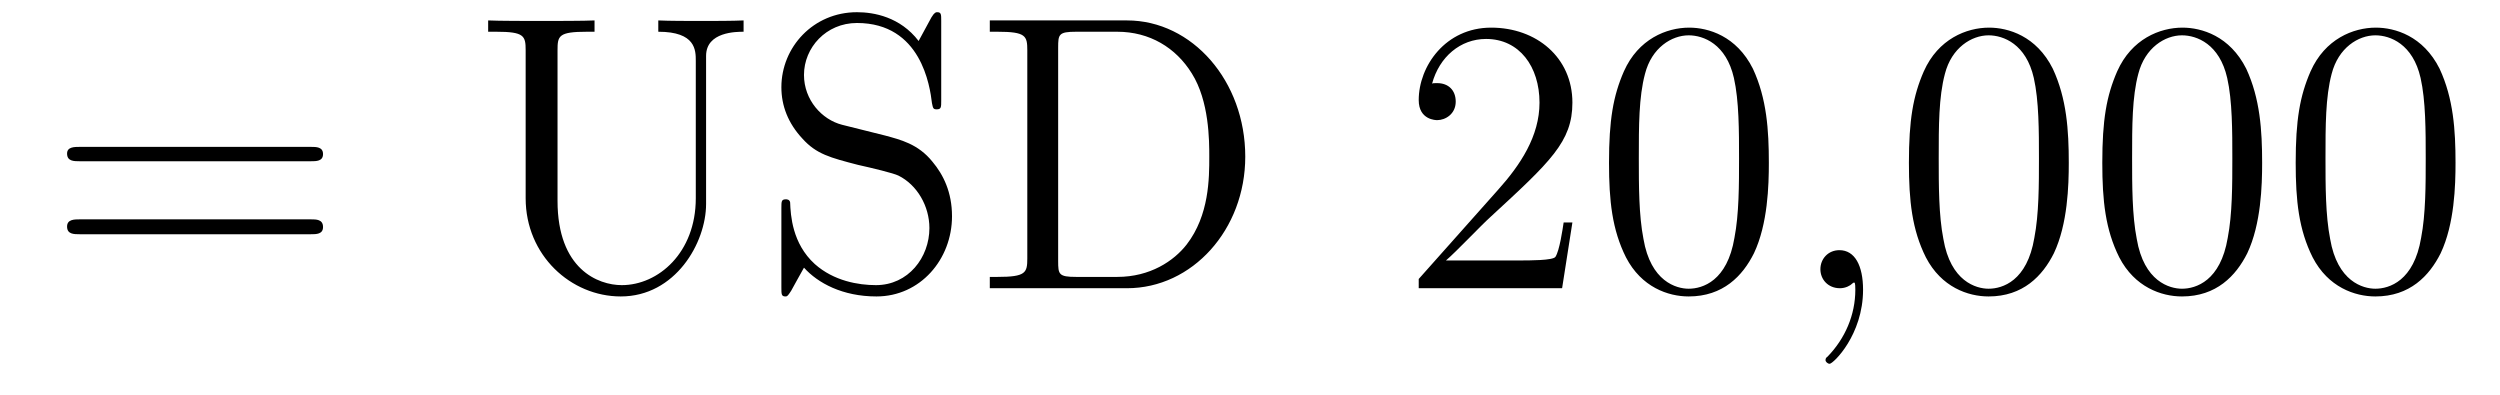
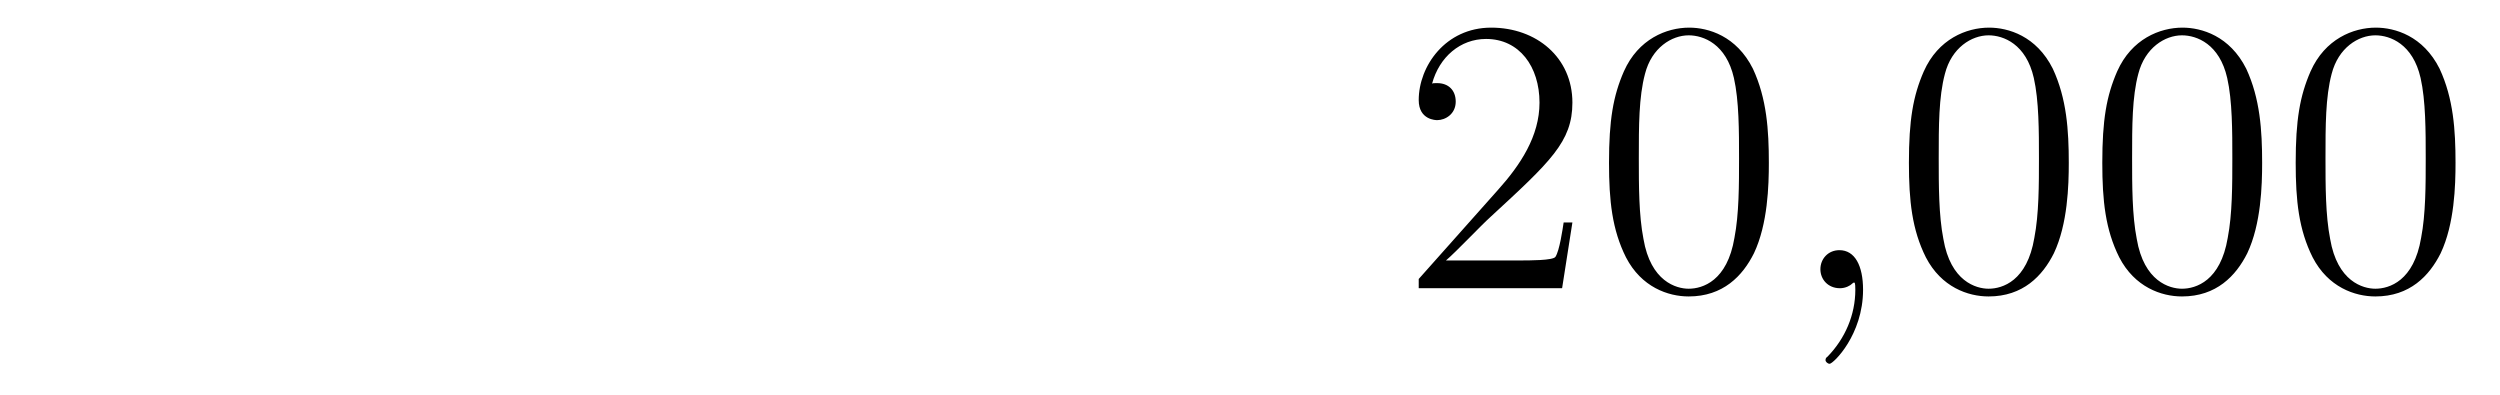
<svg xmlns="http://www.w3.org/2000/svg" height="12pt" version="1.1" viewBox="0 -12 76 12" width="76pt">
  <g id="page1">
    <g transform="matrix(1 0 0 1 -127 651)">
-       <path d="M136.445 -658.098C136.617 -658.098 136.82 -658.098 136.82 -658.316C136.82 -658.535 136.617 -658.535 136.445 -658.535H129.43C129.258 -658.535 129.039 -658.535 129.039 -658.332C129.039 -658.098 129.242 -658.098 129.43 -658.098H136.445ZM136.445 -655.879C136.617 -655.879 136.82 -655.879 136.82 -656.098C136.82 -656.332 136.617 -656.332 136.445 -656.332H129.43C129.258 -656.332 129.039 -656.332 129.039 -656.113C129.039 -655.879 129.242 -655.879 129.43 -655.879H136.445ZM137.516 -654.238" fill-rule="evenodd" />
-       <path d="M148.152 -656.973C148.152 -655.316 147.012 -654.332 145.902 -654.332C145.184 -654.332 143.949 -654.816 143.949 -656.895V-661.473C143.949 -661.91 143.98 -662.035 144.84 -662.035H145.074V-662.379C144.793 -662.363 143.809 -662.363 143.465 -662.363C143.106 -662.363 142.137 -662.363 141.84 -662.379V-662.035H142.09C142.934 -662.035 142.98 -661.91 142.98 -661.473V-656.973C142.98 -655.238 144.355 -653.988 145.871 -653.988C147.527 -653.988 148.465 -655.613 148.465 -656.801V-661.301C148.465 -662.035 149.387 -662.035 149.605 -662.035V-662.379C149.293 -662.363 148.652 -662.363 148.324 -662.363C147.965 -662.363 147.324 -662.363 147.012 -662.379V-662.035C148.152 -662.035 148.152 -661.473 148.152 -661.145V-656.973ZM152.598 -659.207C151.988 -659.363 151.441 -659.957 151.441 -660.723C151.441 -661.551 152.113 -662.301 153.051 -662.301C155.004 -662.301 155.27 -660.379 155.332 -659.863C155.363 -659.723 155.363 -659.676 155.473 -659.676C155.613 -659.676 155.613 -659.738 155.613 -659.941V-662.363C155.613 -662.566 155.613 -662.629 155.488 -662.629C155.457 -662.629 155.41 -662.629 155.316 -662.473L154.926 -661.754C154.363 -662.488 153.566 -662.629 153.051 -662.629C151.723 -662.629 150.754 -661.566 150.754 -660.348C150.754 -659.785 150.957 -659.254 151.395 -658.785C151.816 -658.316 152.238 -658.207 153.082 -657.988C153.504 -657.894 154.16 -657.738 154.316 -657.66C154.879 -657.379 155.254 -656.738 155.254 -656.066C155.254 -655.176 154.613 -654.332 153.629 -654.332C153.098 -654.332 152.348 -654.457 151.77 -654.973C151.082 -655.598 151.035 -656.457 151.02 -656.848C151.004 -656.941 150.91 -656.941 150.894 -656.941C150.754 -656.941 150.754 -656.879 150.754 -656.676V-654.27C150.754 -654.051 150.754 -653.988 150.879 -653.988C150.941 -653.988 150.957 -654.02 151.051 -654.16C151.098 -654.254 151.348 -654.691 151.441 -654.863C151.863 -654.395 152.613 -653.988 153.645 -653.988C154.973 -653.988 155.941 -655.113 155.941 -656.426C155.941 -657.16 155.676 -657.691 155.348 -658.082C154.91 -658.629 154.363 -658.754 153.91 -658.879L152.598 -659.207ZM157.09 -662.379V-662.035H157.324C158.184 -662.035 158.23 -661.91 158.23 -661.473V-655.145C158.23 -654.707 158.184 -654.582 157.324 -654.582H157.09V-654.238H161.262C163.246 -654.238 164.856 -656.019 164.856 -658.238C164.856 -660.535 163.246 -662.379 161.262 -662.379H157.09ZM159.715 -654.582C159.184 -654.582 159.168 -654.66 159.168 -655.066V-661.551C159.168 -661.957 159.184 -662.035 159.715 -662.035H160.965C161.949 -662.035 162.746 -661.551 163.23 -660.77C163.762 -659.926 163.762 -658.723 163.762 -658.238C163.762 -657.582 163.762 -656.457 163.074 -655.566C162.684 -655.066 161.965 -654.582 160.965 -654.582H159.715ZM165.59 -654.238" fill-rule="evenodd" />
      <path d="M174.801 -656.238H174.535C174.504 -656.035 174.41 -655.379 174.285 -655.191C174.207 -655.082 173.52 -655.082 173.16 -655.082H170.957C171.285 -655.363 172.004 -656.129 172.316 -656.41C174.129 -658.082 174.801 -658.691 174.801 -659.879C174.801 -661.254 173.707 -662.16 172.332 -662.16C170.941 -662.16 170.129 -660.988 170.129 -659.957C170.129 -659.348 170.66 -659.348 170.691 -659.348C170.941 -659.348 171.254 -659.535 171.254 -659.91C171.254 -660.254 171.035 -660.473 170.691 -660.473C170.582 -660.473 170.566 -660.473 170.535 -660.457C170.754 -661.269 171.395 -661.816 172.176 -661.816C173.191 -661.816 173.801 -660.973 173.801 -659.879C173.801 -658.863 173.223 -657.988 172.535 -657.223L170.129 -654.519V-654.238H174.488L174.801 -656.238ZM180.773 -658.051C180.773 -659.035 180.711 -660.004 180.289 -660.91C179.789 -661.91 178.93 -662.16 178.352 -662.16C177.664 -662.16 176.805 -661.816 176.367 -660.832C176.039 -660.082 175.914 -659.348 175.914 -658.051C175.914 -656.895 176.008 -656.019 176.43 -655.176C176.898 -654.27 177.711 -653.988 178.336 -653.988C179.383 -653.988 179.977 -654.613 180.32 -655.301C180.742 -656.191 180.773 -657.363 180.773 -658.051ZM178.336 -654.223C177.961 -654.223 177.18 -654.441 176.961 -655.738C176.82 -656.457 176.82 -657.363 176.82 -658.191C176.82 -659.176 176.82 -660.051 177.008 -660.754C177.211 -661.551 177.82 -661.926 178.336 -661.926C178.789 -661.926 179.477 -661.66 179.711 -660.629C179.867 -659.941 179.867 -659.004 179.867 -658.191C179.867 -657.395 179.867 -656.488 179.727 -655.77C179.508 -654.457 178.758 -654.223 178.336 -654.223ZM183.637 -654.191C183.637 -654.926 183.387 -655.395 182.918 -655.395C182.574 -655.395 182.34 -655.129 182.34 -654.816C182.34 -654.504 182.574 -654.238 182.934 -654.238C183.105 -654.238 183.246 -654.316 183.309 -654.379C183.34 -654.41 183.355 -654.41 183.371 -654.41C183.402 -654.41 183.402 -654.254 183.402 -654.191C183.402 -653.426 183.09 -652.707 182.559 -652.16C182.512 -652.129 182.496 -652.098 182.496 -652.051C182.496 -652.004 182.559 -651.941 182.621 -651.941C182.73 -651.941 183.637 -652.816 183.637 -654.191ZM189.891 -658.051C189.891 -659.035 189.828 -660.004 189.406 -660.91C188.906 -661.91 188.047 -662.16 187.469 -662.16C186.781 -662.16 185.922 -661.816 185.484 -660.832C185.156 -660.082 185.031 -659.348 185.031 -658.051C185.031 -656.895 185.125 -656.019 185.547 -655.176C186.016 -654.27 186.828 -653.988 187.453 -653.988C188.5 -653.988 189.094 -654.613 189.438 -655.301C189.859 -656.191 189.891 -657.363 189.891 -658.051ZM187.453 -654.223C187.078 -654.223 186.297 -654.441 186.078 -655.738C185.937 -656.457 185.937 -657.363 185.937 -658.191C185.937 -659.176 185.937 -660.051 186.125 -660.754C186.328 -661.551 186.938 -661.926 187.453 -661.926C187.906 -661.926 188.594 -661.66 188.828 -660.629C188.984 -659.941 188.984 -659.004 188.984 -658.191C188.984 -657.395 188.984 -656.488 188.844 -655.77C188.625 -654.457 187.875 -654.223 187.453 -654.223ZM195.769 -658.051C195.769 -659.035 195.707 -660.004 195.286 -660.91C194.785 -661.91 193.926 -662.16 193.348 -662.16C192.66 -662.16 191.801 -661.816 191.363 -660.832C191.035 -660.082 190.91 -659.348 190.91 -658.051C190.91 -656.895 191.004 -656.019 191.426 -655.176C191.895 -654.27 192.707 -653.988 193.332 -653.988C194.378 -653.988 194.972 -654.613 195.317 -655.301C195.738 -656.191 195.769 -657.363 195.769 -658.051ZM193.332 -654.223C192.958 -654.223 192.175 -654.441 191.957 -655.738C191.816 -656.457 191.816 -657.363 191.816 -658.191C191.816 -659.176 191.816 -660.051 192.004 -660.754C192.208 -661.551 192.816 -661.926 193.332 -661.926C193.786 -661.926 194.473 -661.66 194.707 -660.629C194.863 -659.941 194.863 -659.004 194.863 -658.191C194.863 -657.395 194.863 -656.488 194.723 -655.77C194.504 -654.457 193.754 -654.223 193.332 -654.223ZM201.648 -658.051C201.648 -659.035 201.586 -660.004 201.164 -660.91C200.664 -661.91 199.805 -662.16 199.226 -662.16C198.539 -662.16 197.68 -661.816 197.242 -660.832C196.914 -660.082 196.789 -659.348 196.789 -658.051C196.789 -656.895 196.883 -656.019 197.305 -655.176C197.773 -654.27 198.586 -653.988 199.211 -653.988C200.258 -653.988 200.851 -654.613 201.196 -655.301C201.617 -656.191 201.648 -657.363 201.648 -658.051ZM199.211 -654.223C198.836 -654.223 198.055 -654.441 197.836 -655.738C197.695 -656.457 197.695 -657.363 197.695 -658.191C197.695 -659.176 197.695 -660.051 197.882 -660.754C198.086 -661.551 198.695 -661.926 199.211 -661.926C199.664 -661.926 200.352 -661.66 200.586 -660.629C200.742 -659.941 200.742 -659.004 200.742 -658.191C200.742 -657.395 200.742 -656.488 200.602 -655.77C200.383 -654.457 199.633 -654.223 199.211 -654.223ZM202.183 -654.238" fill-rule="evenodd" />
    </g>
  </g>
</svg>